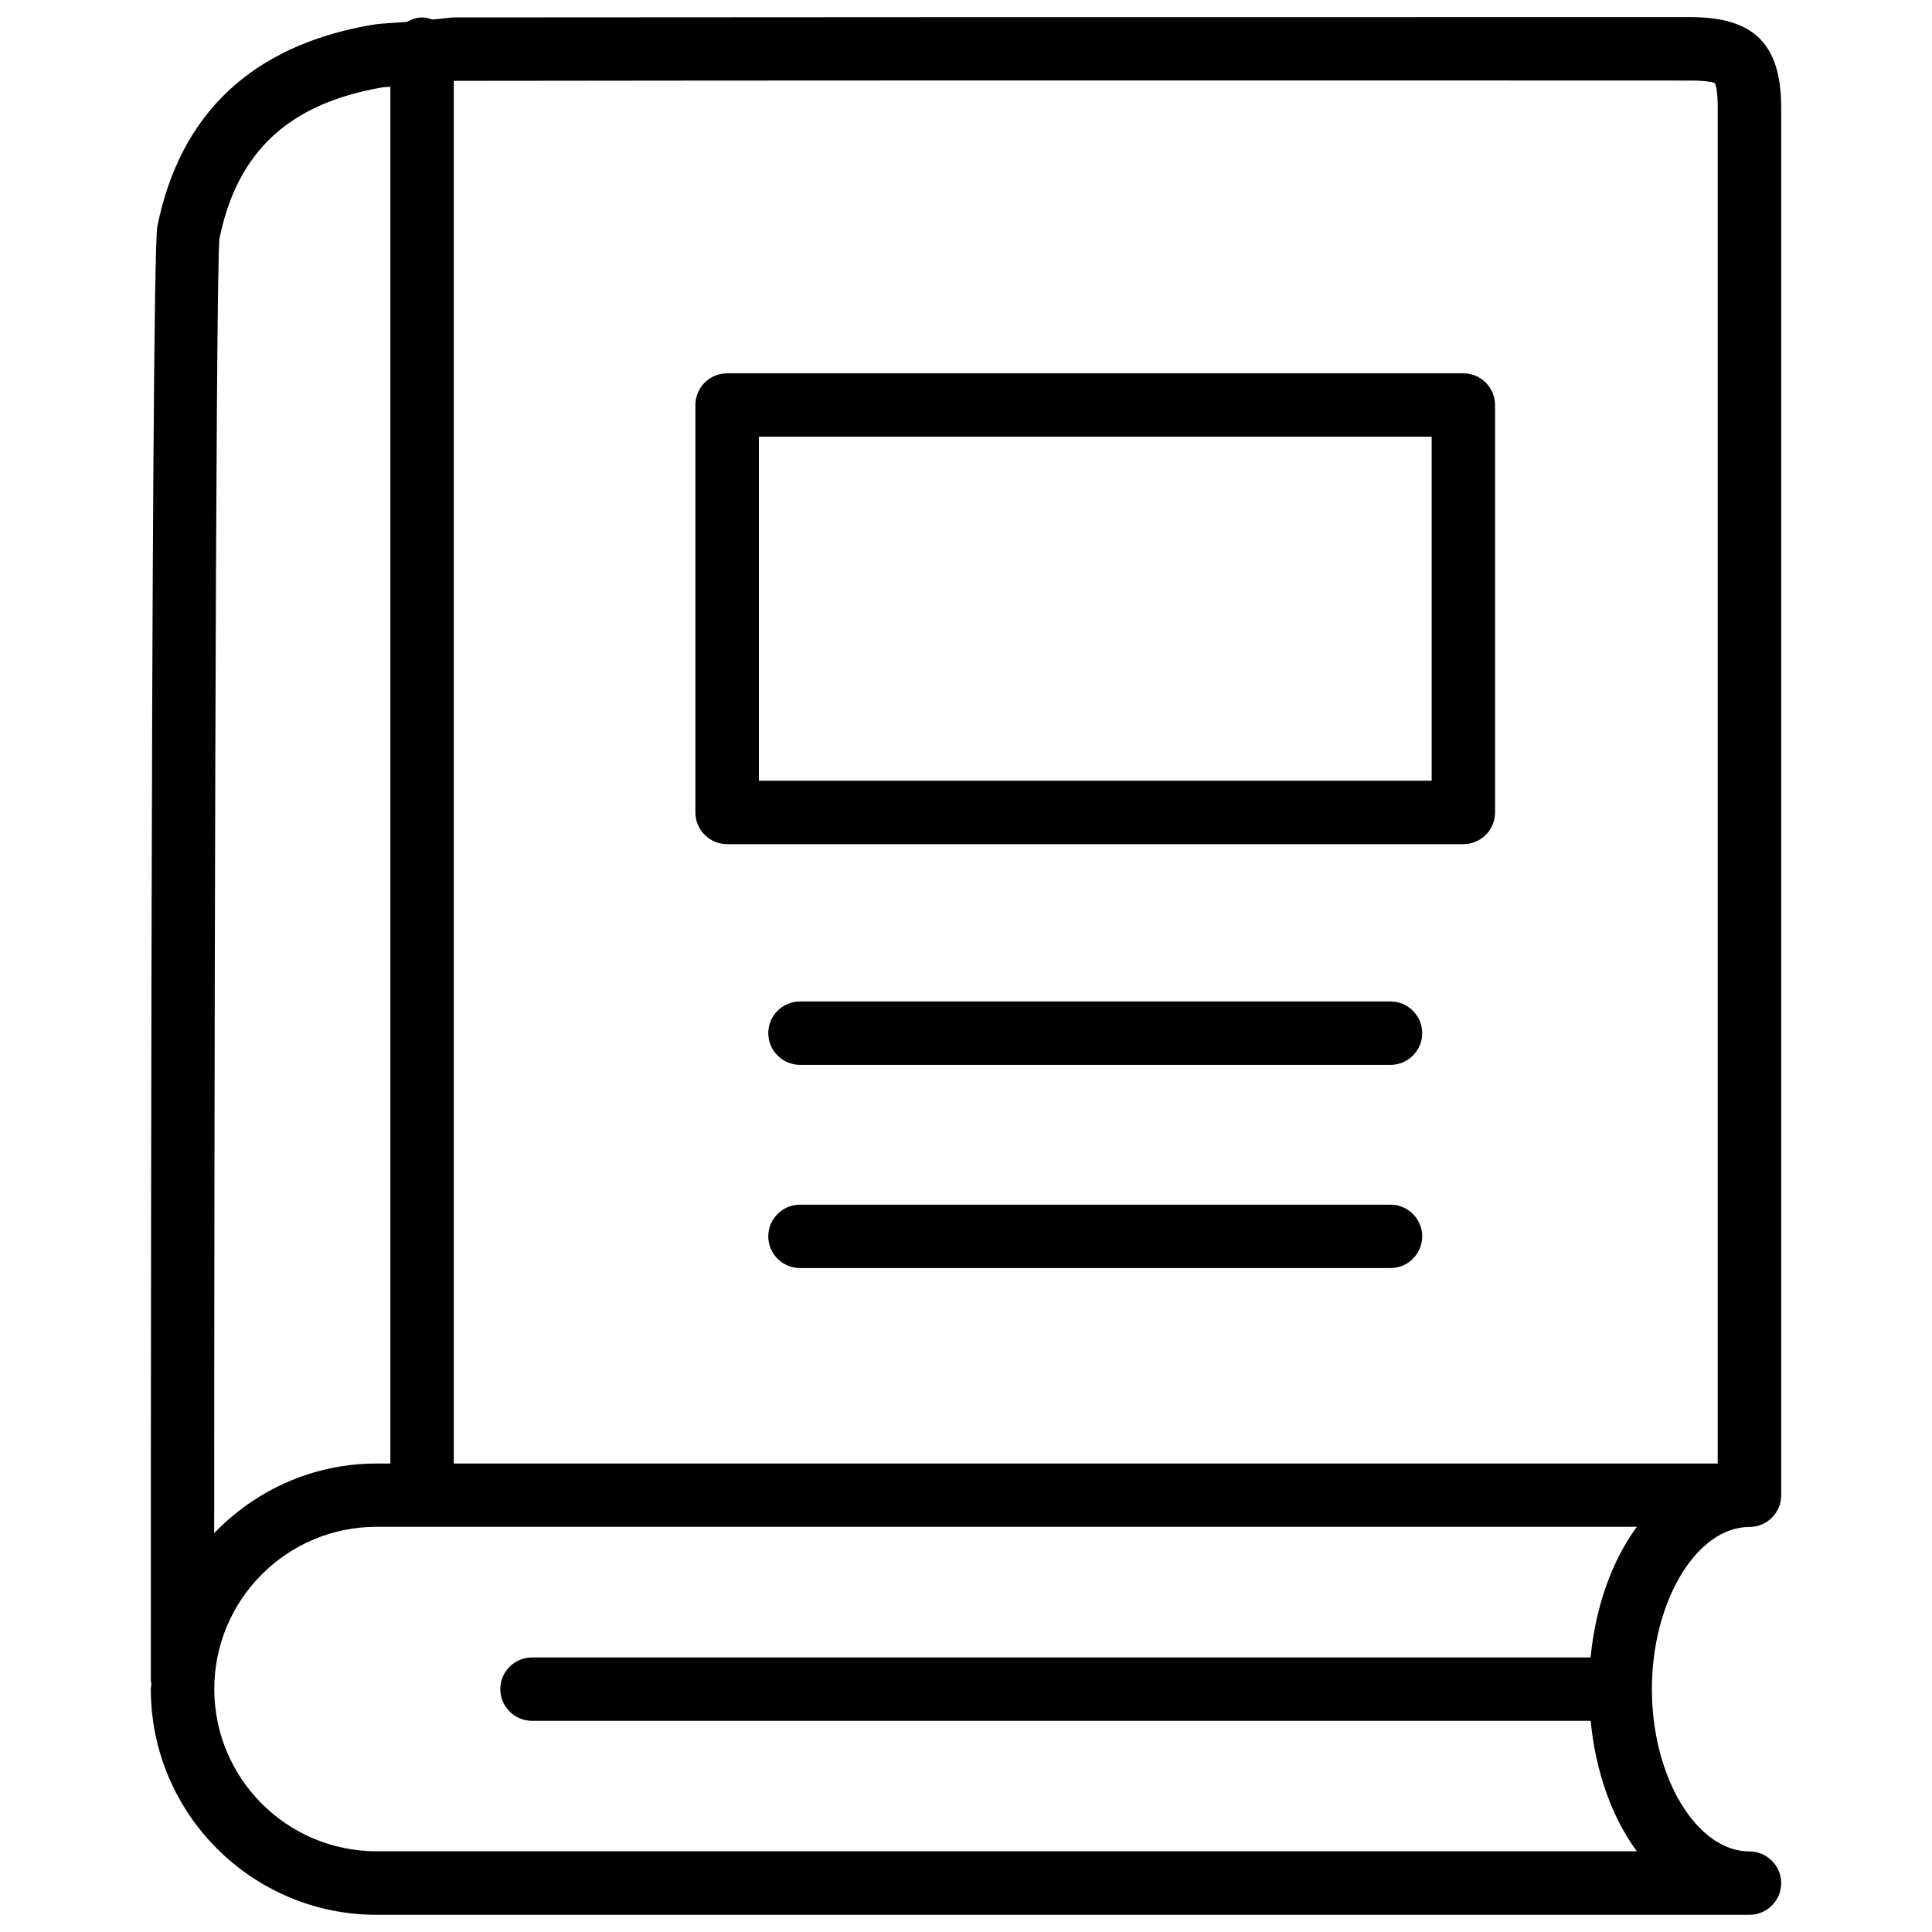
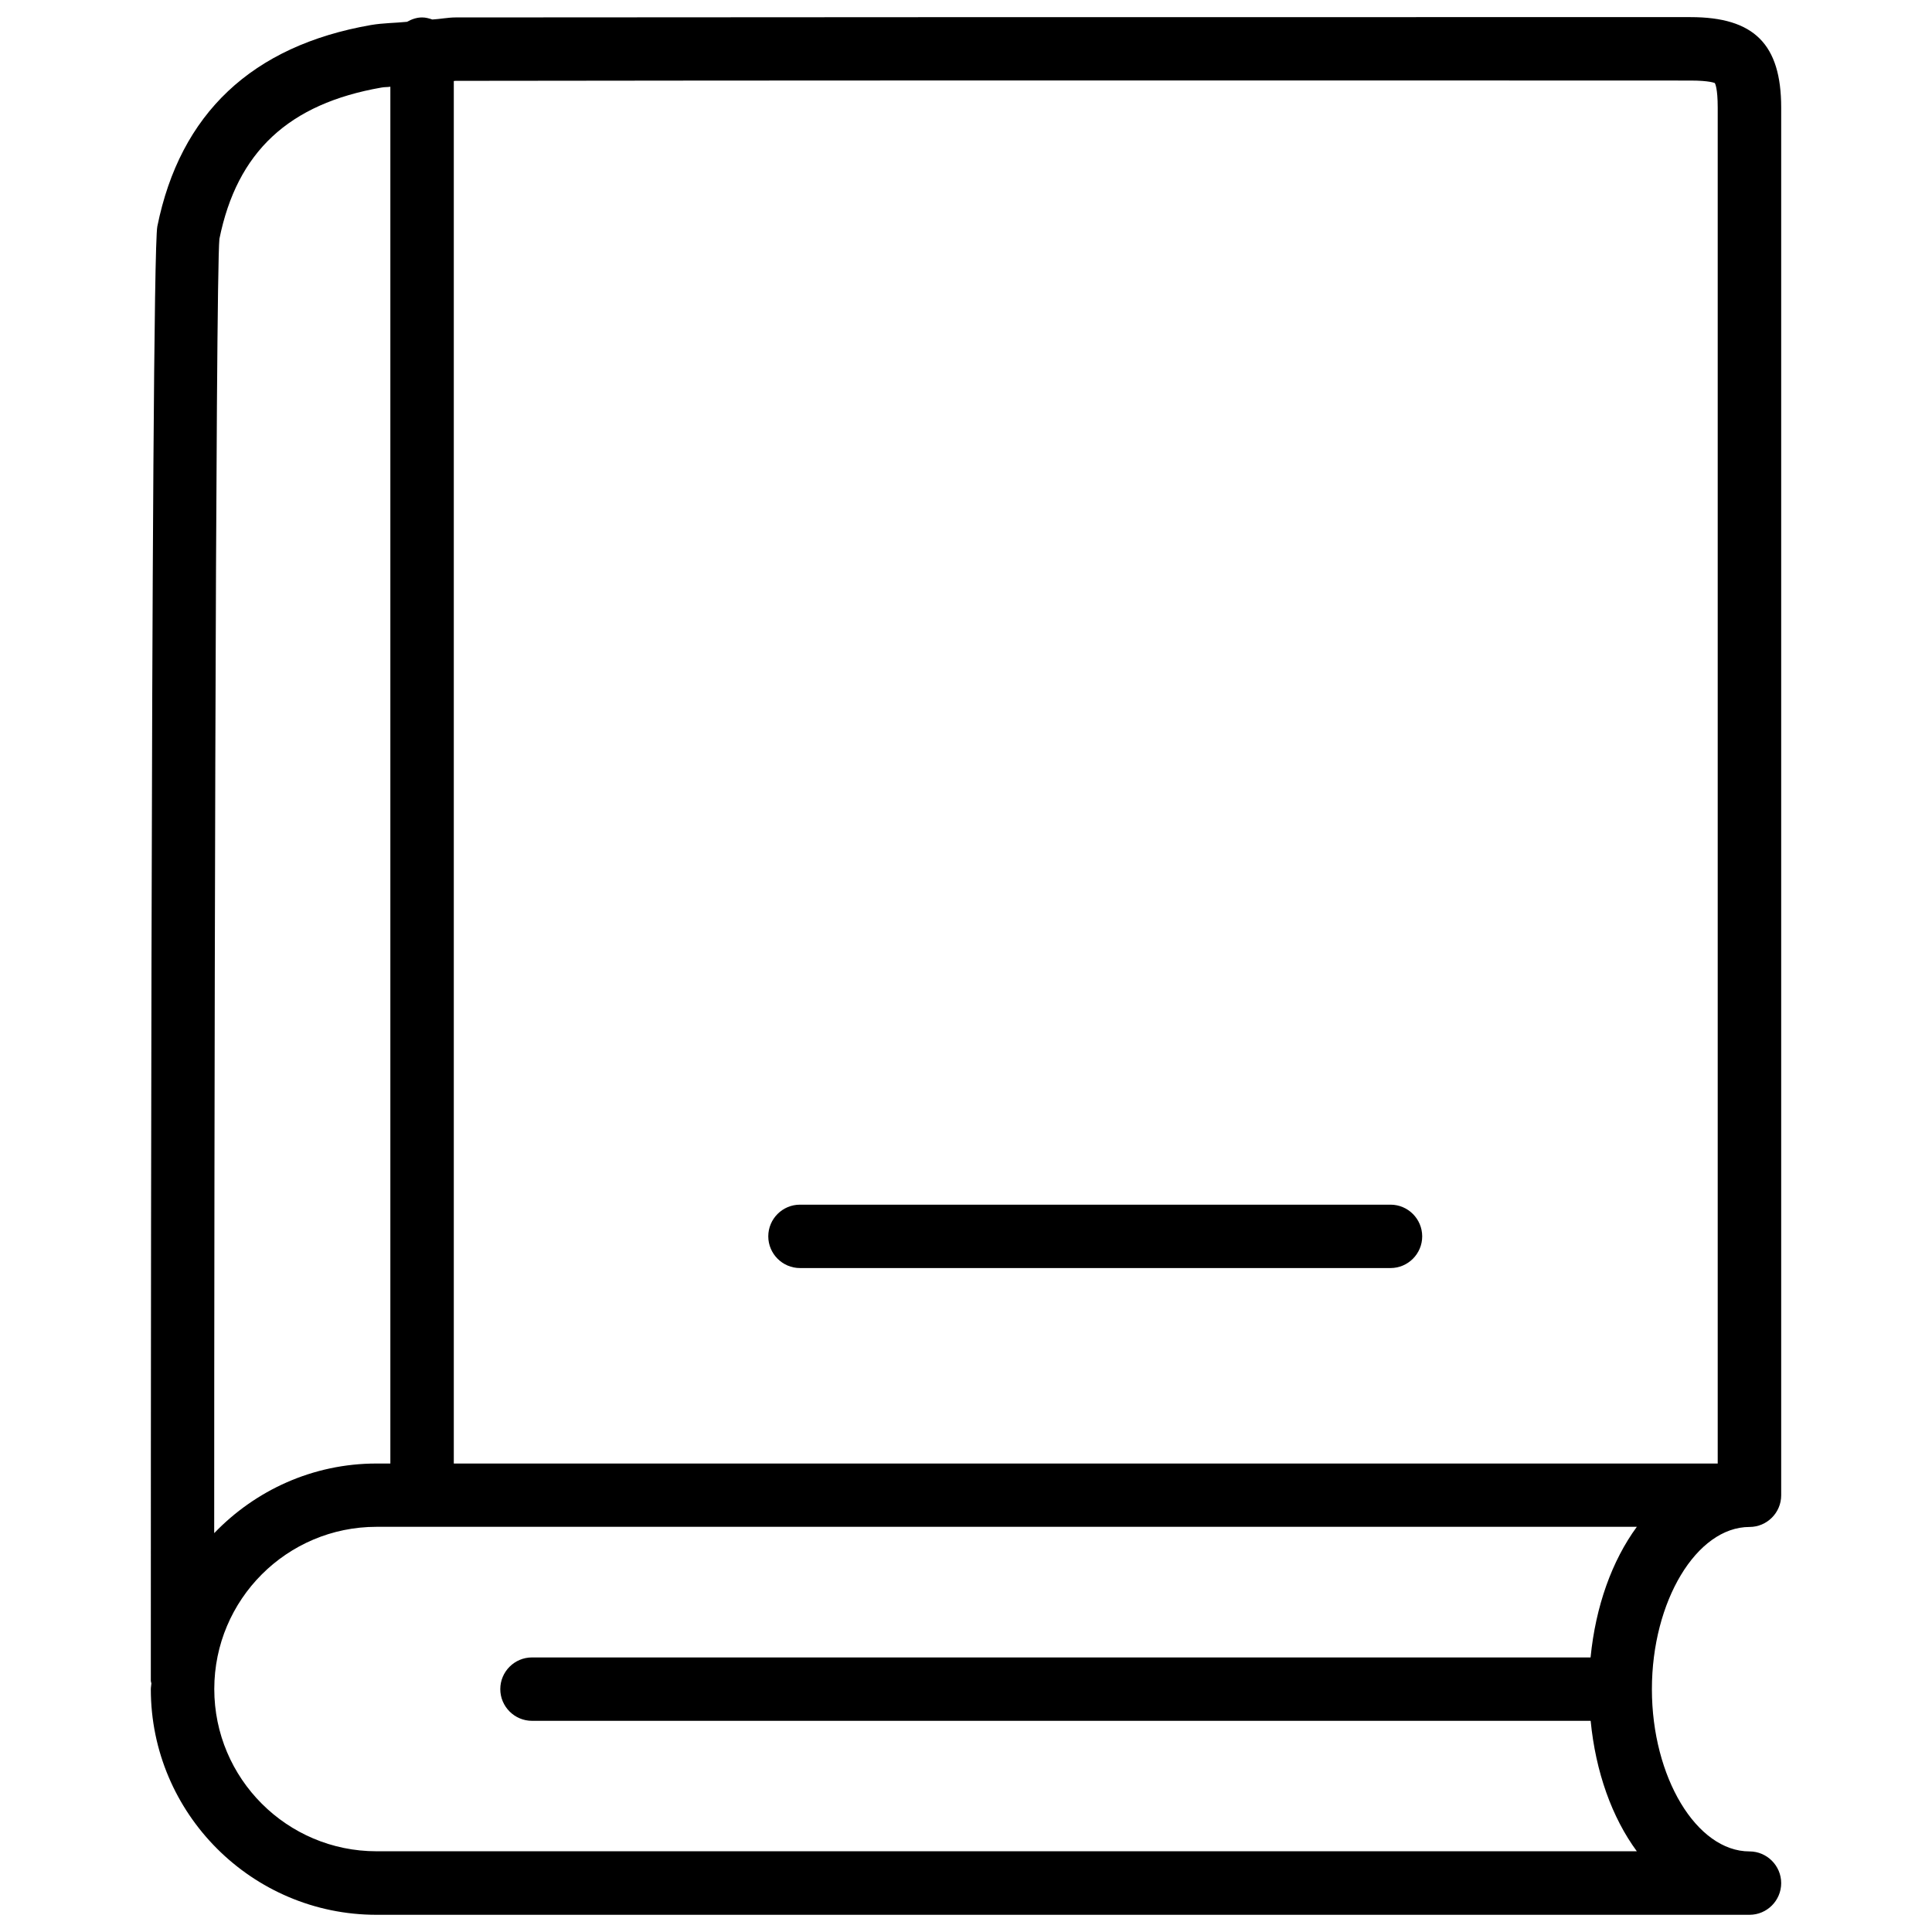
<svg xmlns="http://www.w3.org/2000/svg" width="800px" height="800px" version="1.1" viewBox="144 144 512 512">
  <defs>
    <clipPath id="a">
      <path d="m183 148.09h434v503.81h-434z" />
    </clipPath>
  </defs>
  <g clip-path="url(#a)">
    <path d="m183.97 589.39c0 0.273 0.125 0.484 0.148 0.734-0.02 0.504-0.148 0.988-0.148 1.512 0 32.957 26.828 59.805 59.805 59.805h363.86c4.641 0 8.398-3.777 8.398-8.398 0-4.617-3.777-8.398-8.398-8.398-14.023 0-25.863-19.691-25.863-42.992 0-23.301 11.84-42.992 25.863-42.992 4.641 0 8.398-3.777 8.398-8.398v-367.75c0-16.793-7.18-23.973-24.016-23.973h-65.453c-87.242 0-174.55 0-261.84 0.082-1.953 0-4.137 0.441-6.152 0.547-0.855-0.293-1.738-0.547-2.703-0.547-1.469 0-2.793 0.484-3.988 1.156-3.234 0.336-6.277 0.293-9.594 0.859-31.508 5.5-50.551 23.449-56.594 53.363-1.828 9.172-1.723 381.7-1.723 385.39zm381.55-6.152h-280.54c-4.641 0-8.398 3.777-8.398 8.398 0 4.617 3.777 8.398 8.398 8.398h280.56c1.324 13.582 5.648 25.609 12.238 34.574l-334-0.004c-23.723 0-42.992-19.27-42.992-42.992 0-23.723 19.27-42.992 42.992-42.992h334c-6.594 9.008-10.918 21.035-12.262 34.617zm-38.961-417.91 65.453 0.02c5.059 0 6.359 0.652 6.422 0.652 0.082 0.125 0.777 1.324 0.777 6.508v359.34h-334.95v-366.38c0.148 0 0.316-0.043 0.461-0.043 87.285-0.125 174.48-0.105 261.83-0.105zm-281.42 1.867c0.797-0.148 1.512-0.082 2.309-0.211v364.86l-3.672 0.004c-16.898 0-32.117 7.117-43.012 18.453-0.004-97.93 0.332-332.58 1.383-343.01 4.68-23.051 18.348-35.812 42.992-40.098z" />
  </g>
-   <path d="m336.69 367.71h195.12c4.641 0 8.398-3.777 8.398-8.398l-0.004-107.98c0-4.641-3.777-8.398-8.398-8.398l-195.12 0.004c-4.641 0-8.398 3.777-8.398 8.398v107.98c0 4.613 3.777 8.391 8.398 8.391zm8.418-107.98h178.3v91.168h-178.3z" />
-   <path d="m512.5 409.4h-156.5c-4.641 0-8.398 3.777-8.398 8.398 0 4.617 3.777 8.398 8.398 8.398h156.5c4.641 0 8.398-3.777 8.398-8.398-0.004-4.621-3.762-8.398-8.398-8.398z" />
  <path d="m512.5 463.25h-156.5c-4.641 0-8.398 3.777-8.398 8.398 0 4.617 3.777 8.398 8.398 8.398h156.5c4.641 0 8.398-3.777 8.398-8.398-0.004-4.617-3.762-8.398-8.398-8.398z" />
</svg>